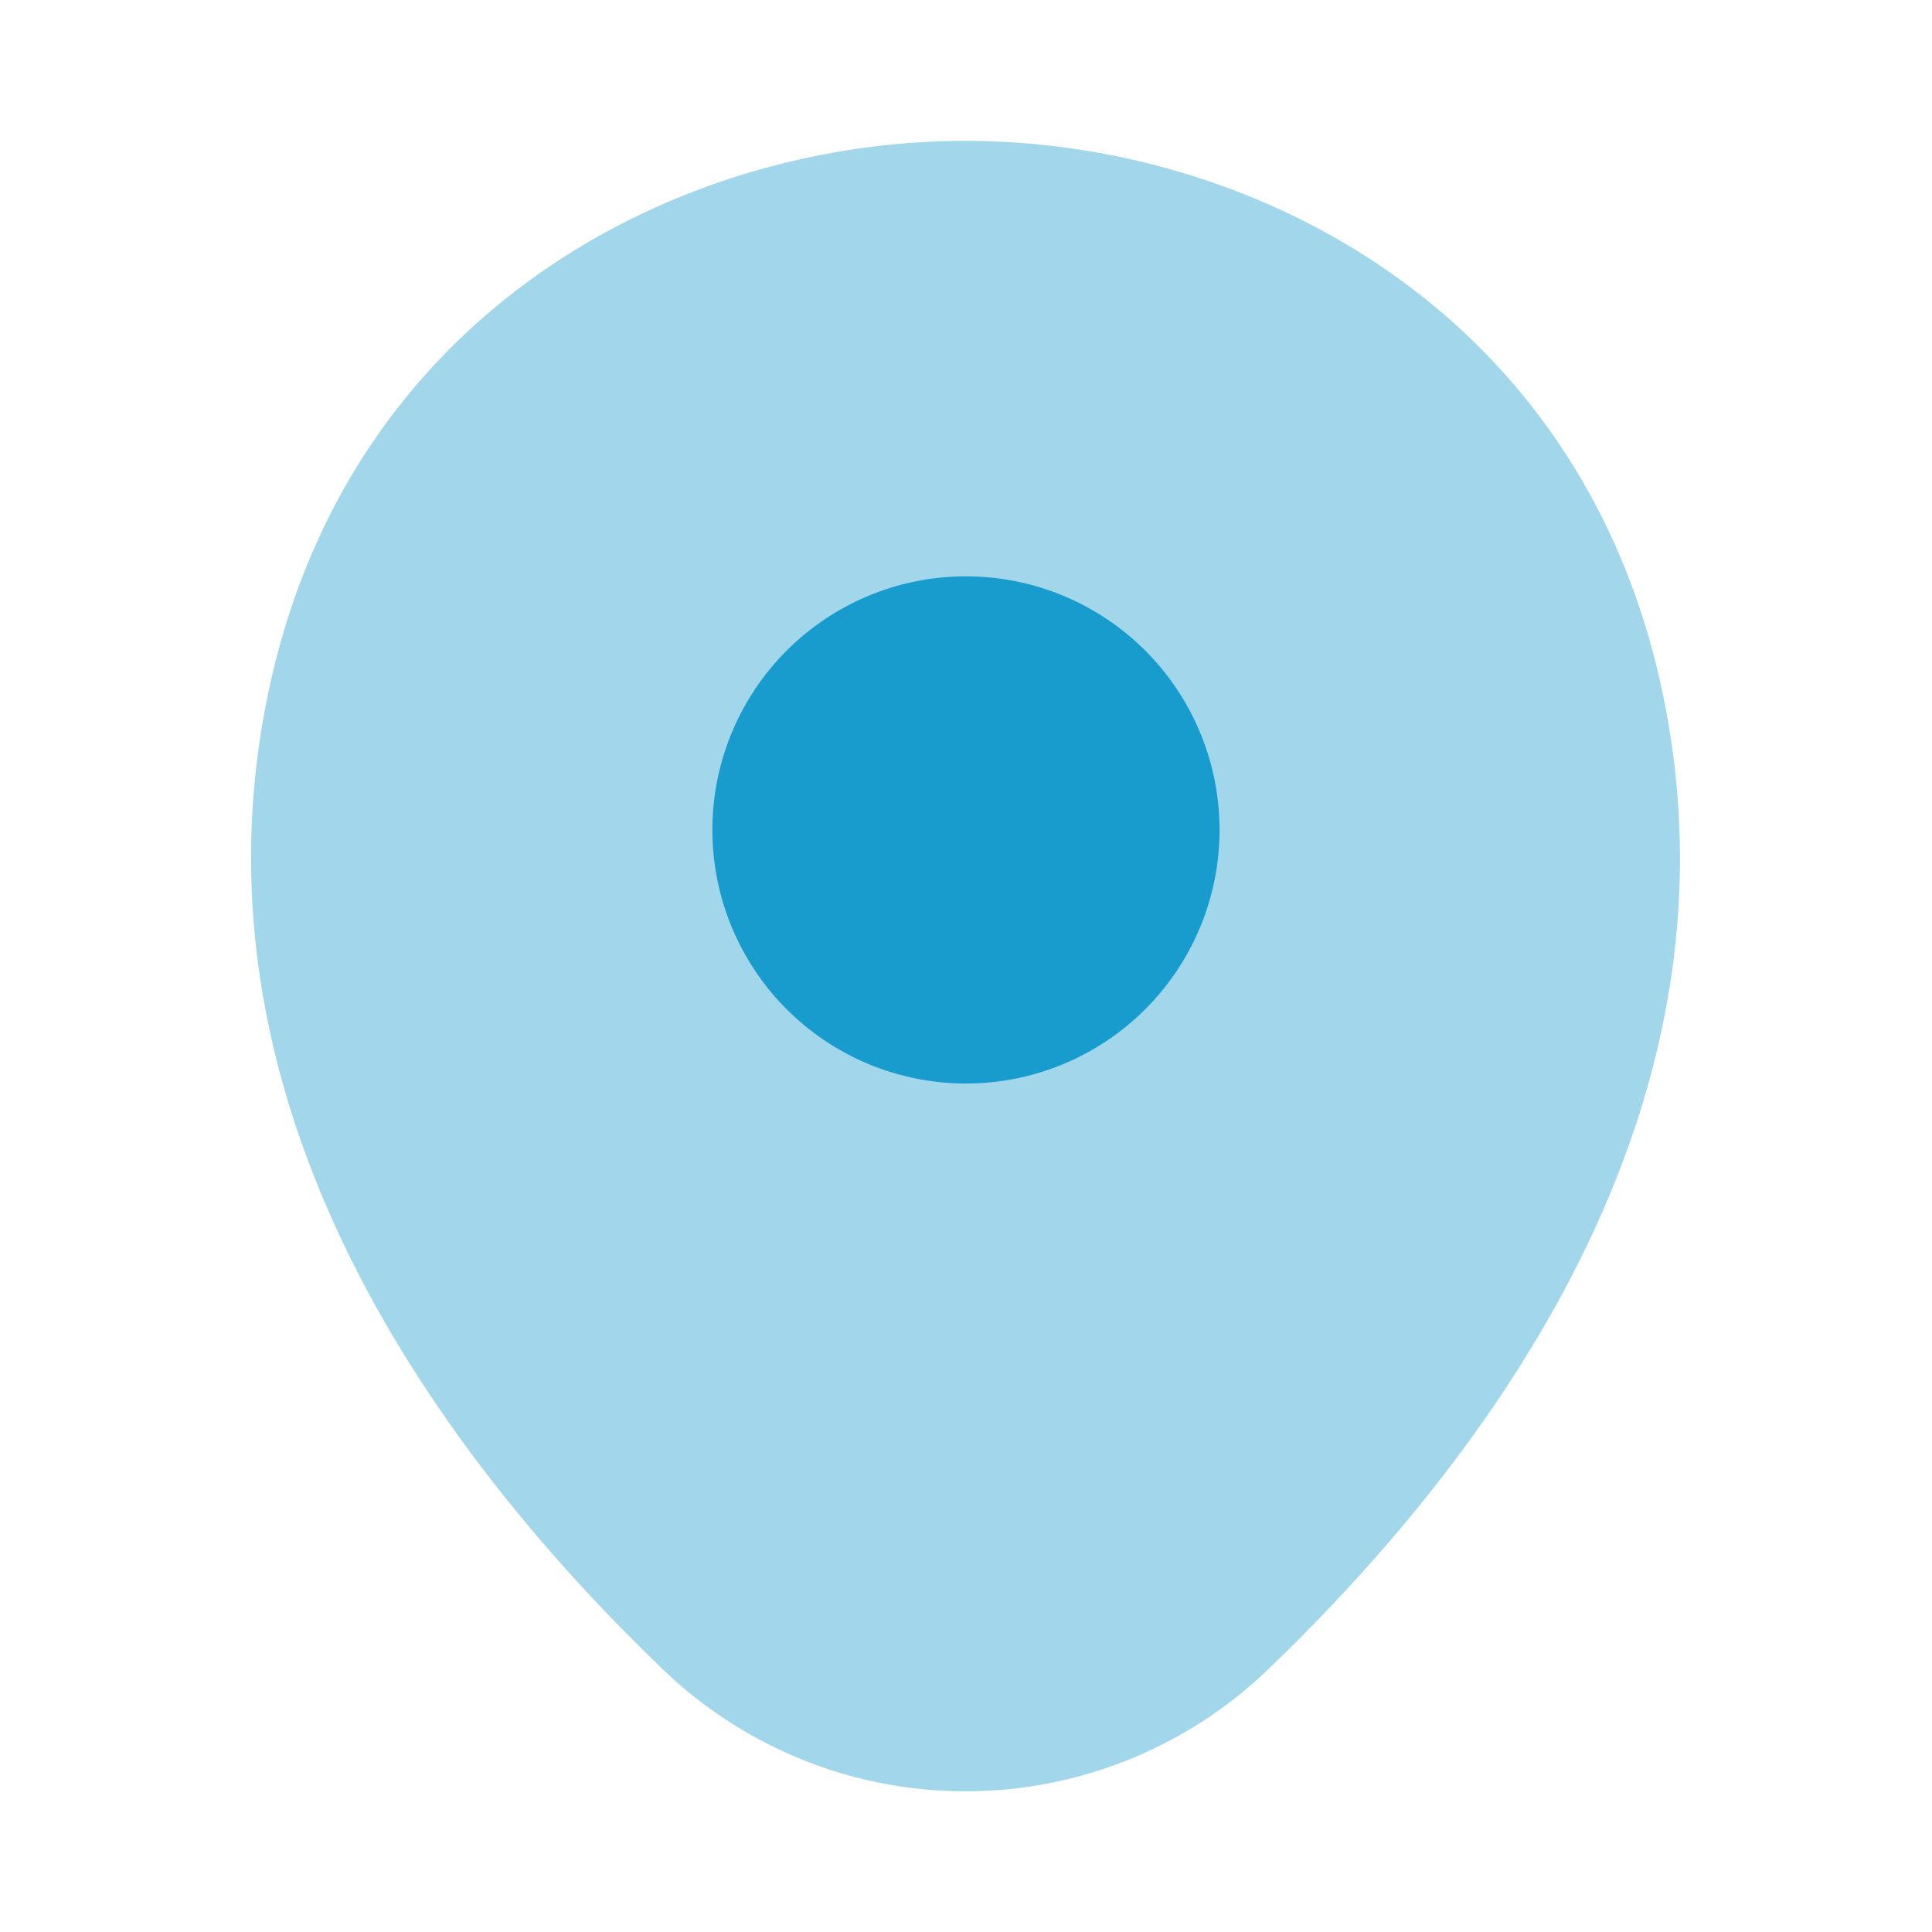
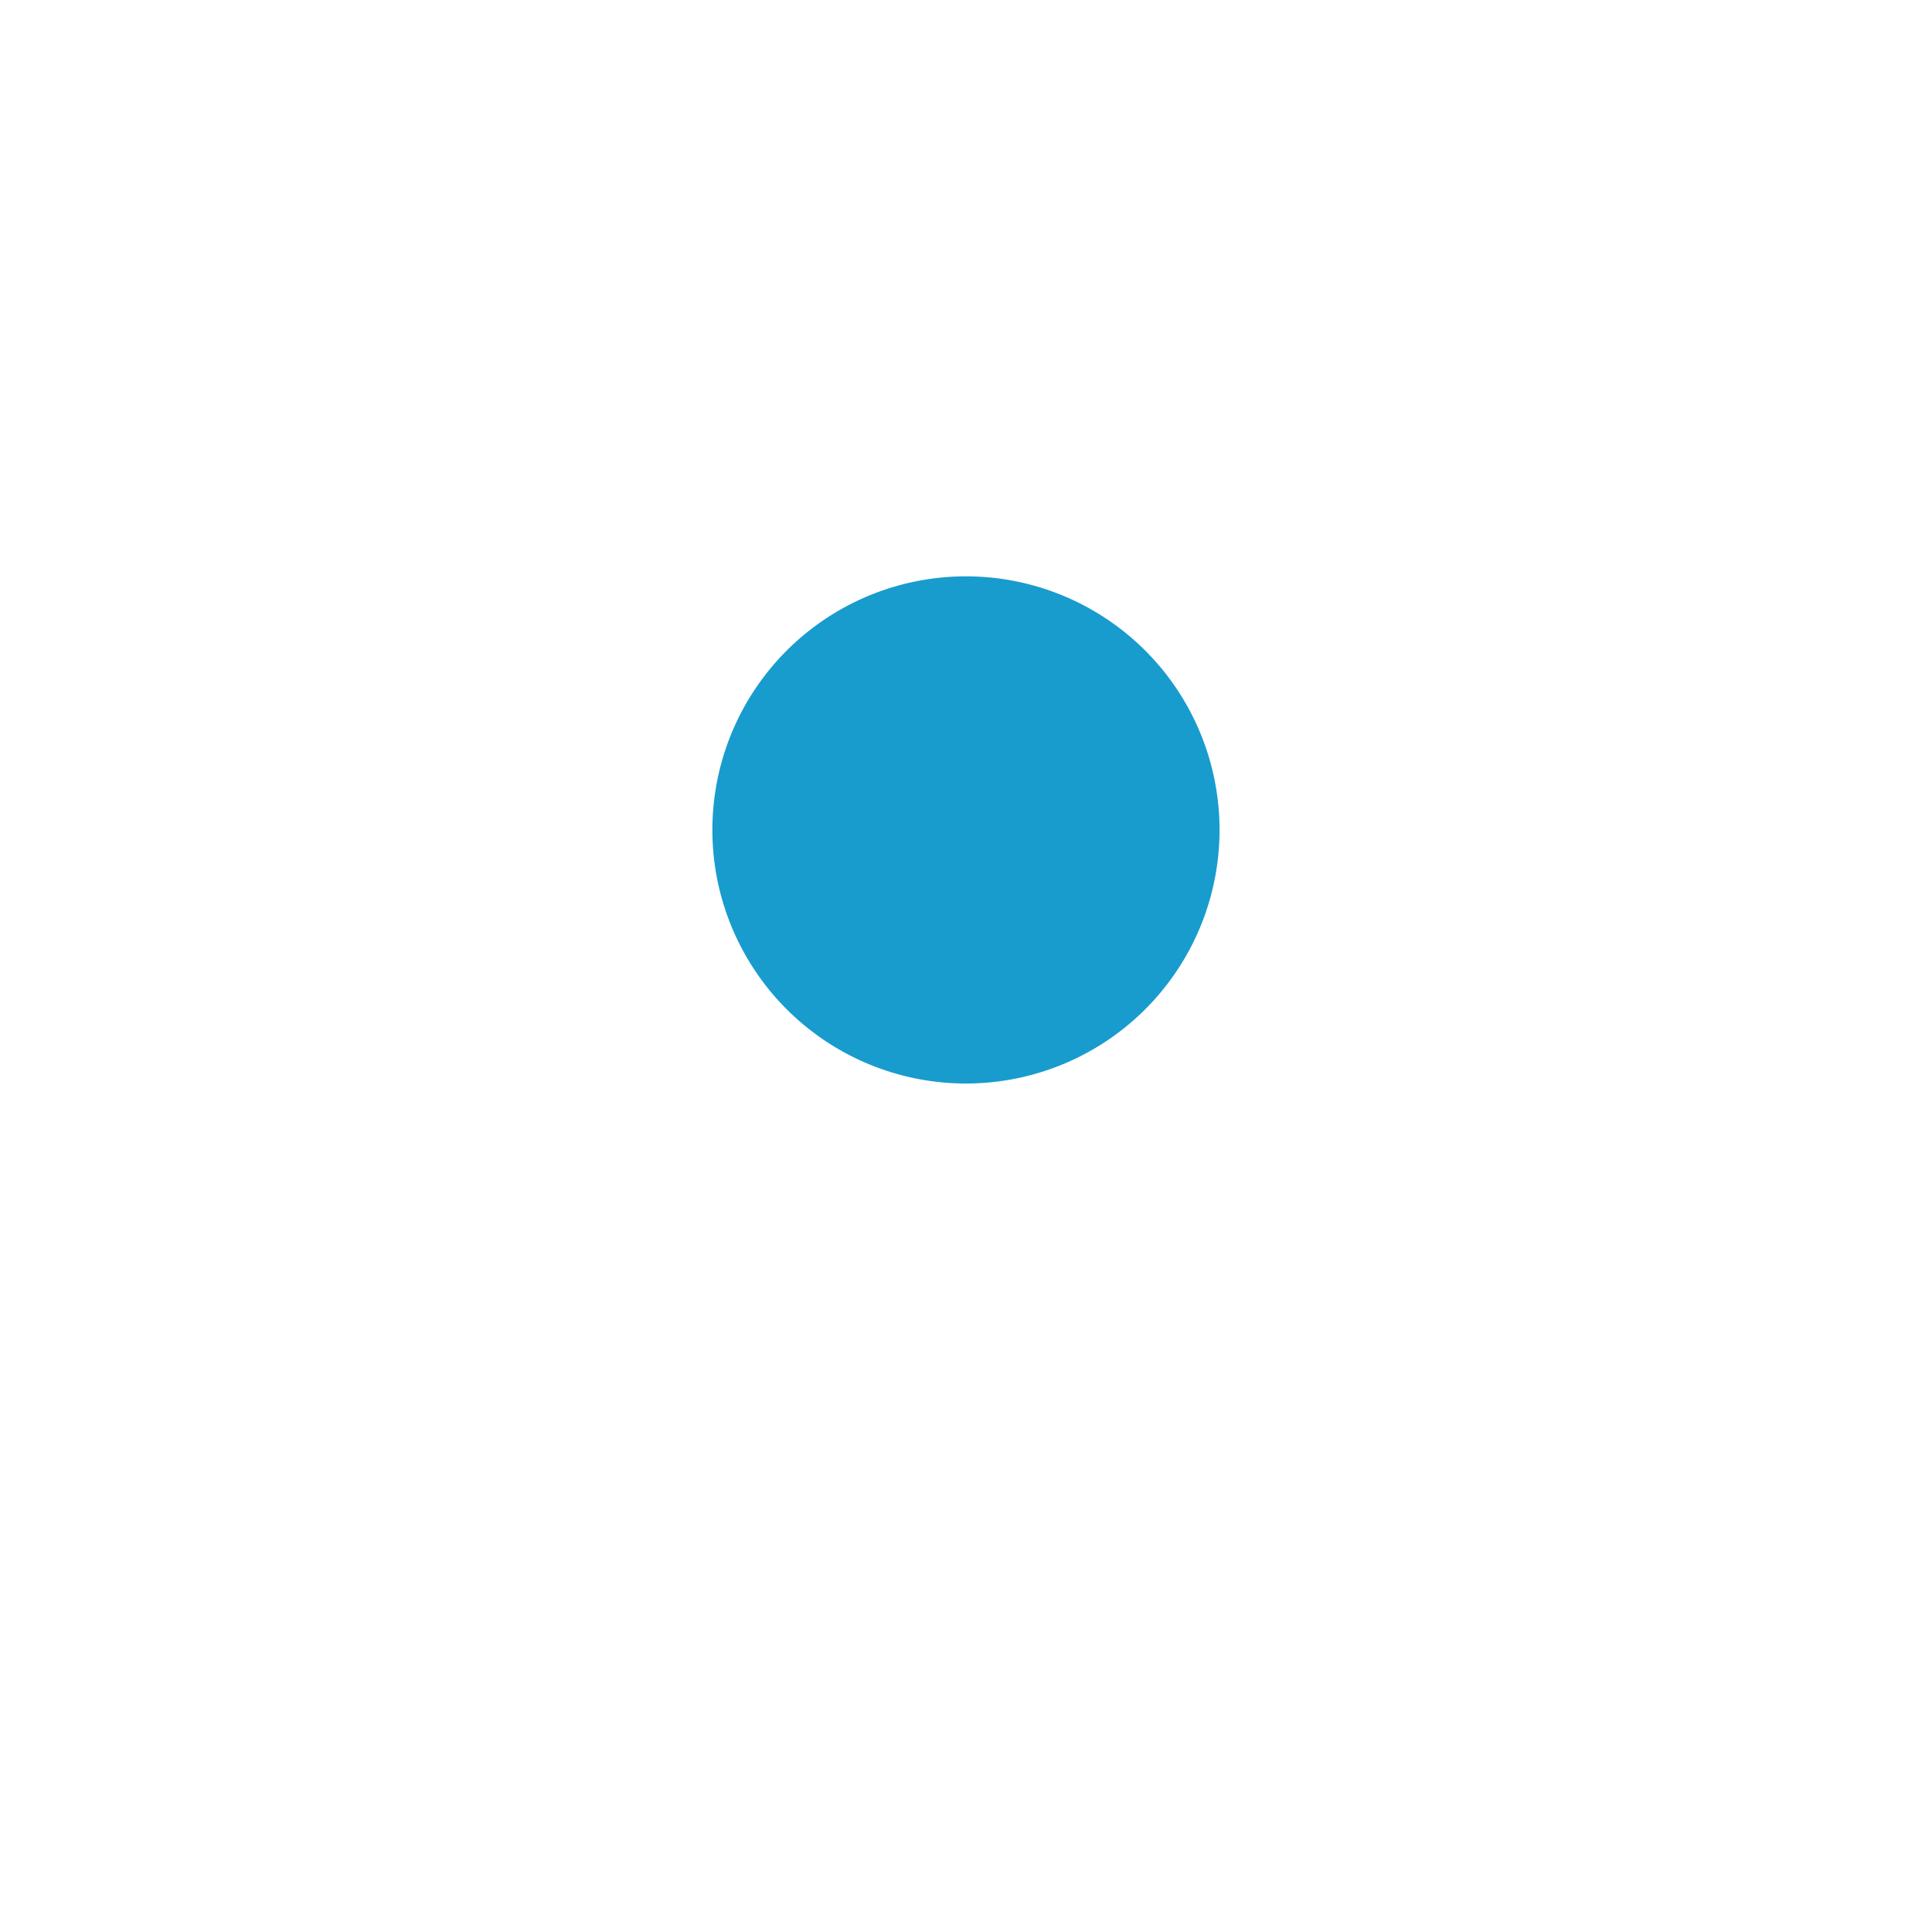
<svg xmlns="http://www.w3.org/2000/svg" id="icon-location" width="51" height="51" viewBox="0 0 51 51">
  <g id="vuesax_bulk_location" data-name="vuesax/bulk/location">
    <g id="location">
-       <path id="Vector" d="M18.87,0h-.021C11.347,0,2.762,4.4.531,14.216c-2.486,10.965,4.229,20.251,10.306,26.1a11.522,11.522,0,0,0,16.044,0C32.959,34.467,39.674,25.2,37.187,14.237,34.956,4.42,26.392,0,18.87,0Z" transform="translate(6.628 3.719)" fill="#189cce" opacity="0.4" />
      <path id="Vector-2" data-name="Vector" d="M6.694,13.387a6.694,6.694,0,1,1,6.694-6.694A6.694,6.694,0,0,1,6.694,13.387Z" transform="translate(18.805 15.215)" fill="#189cce" />
-       <path id="Vector-3" data-name="Vector" d="M51,0V51H0V0Z" fill="#189cce" opacity="0" />
    </g>
  </g>
</svg>